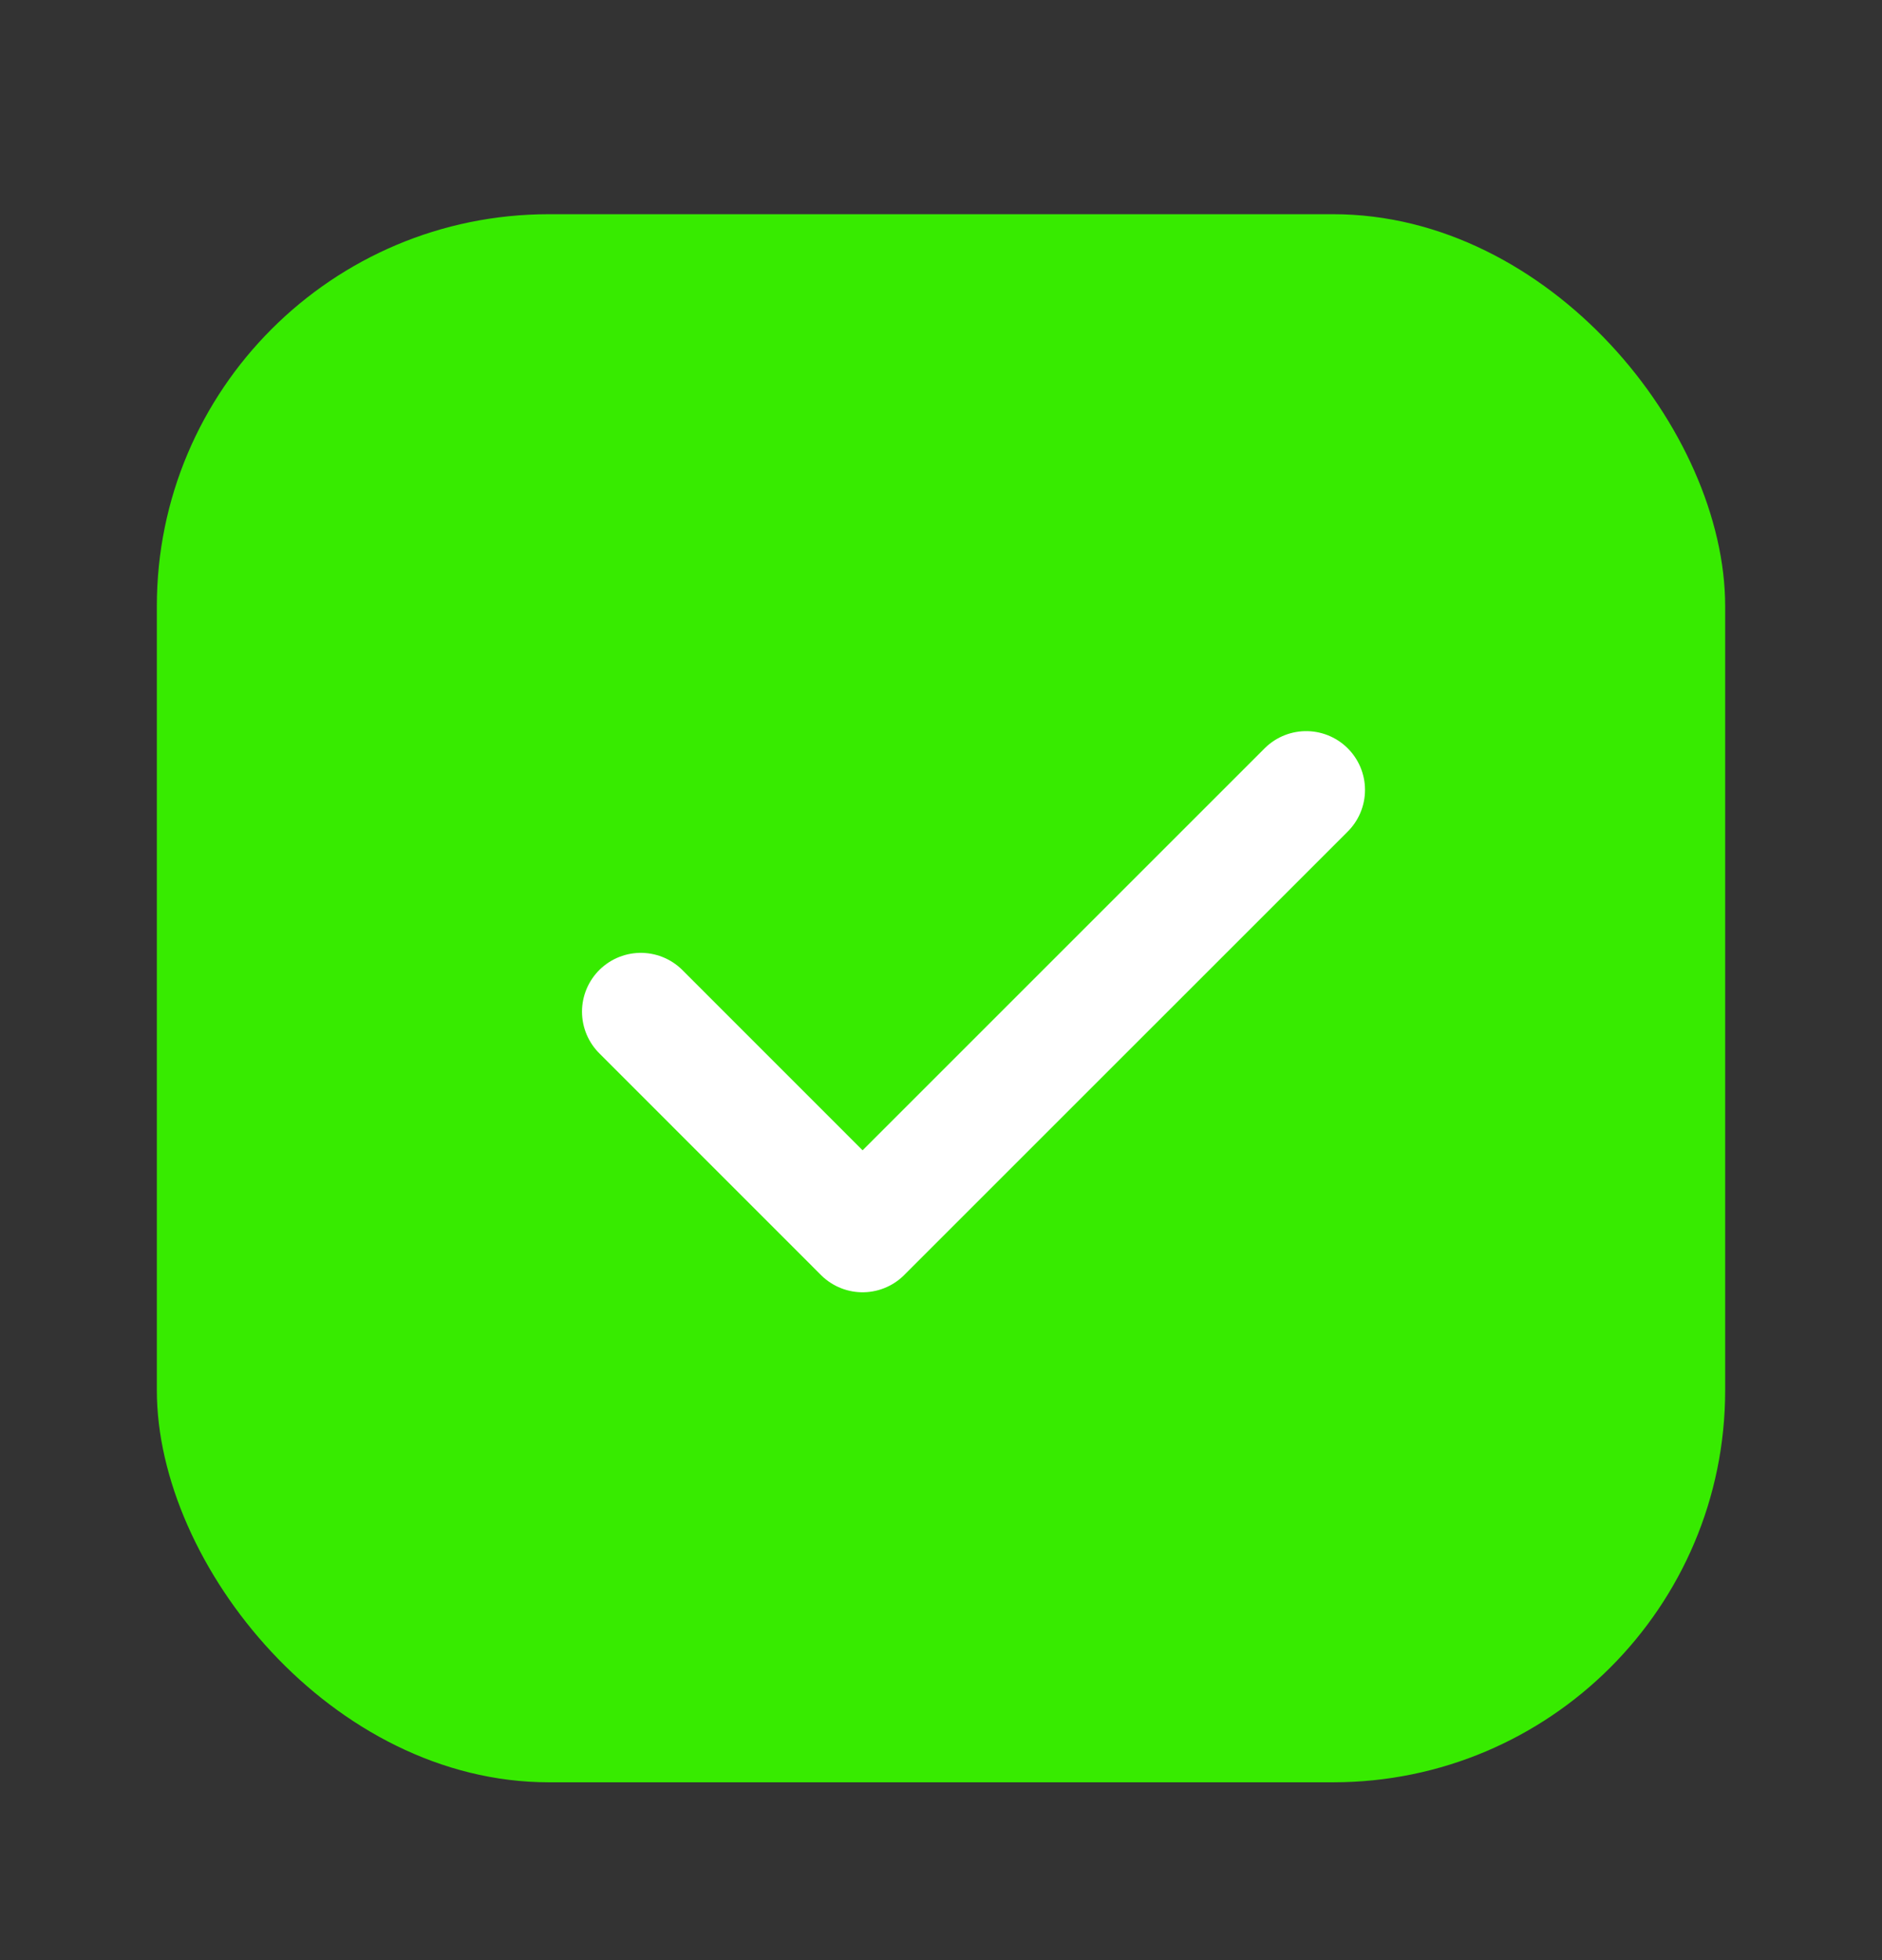
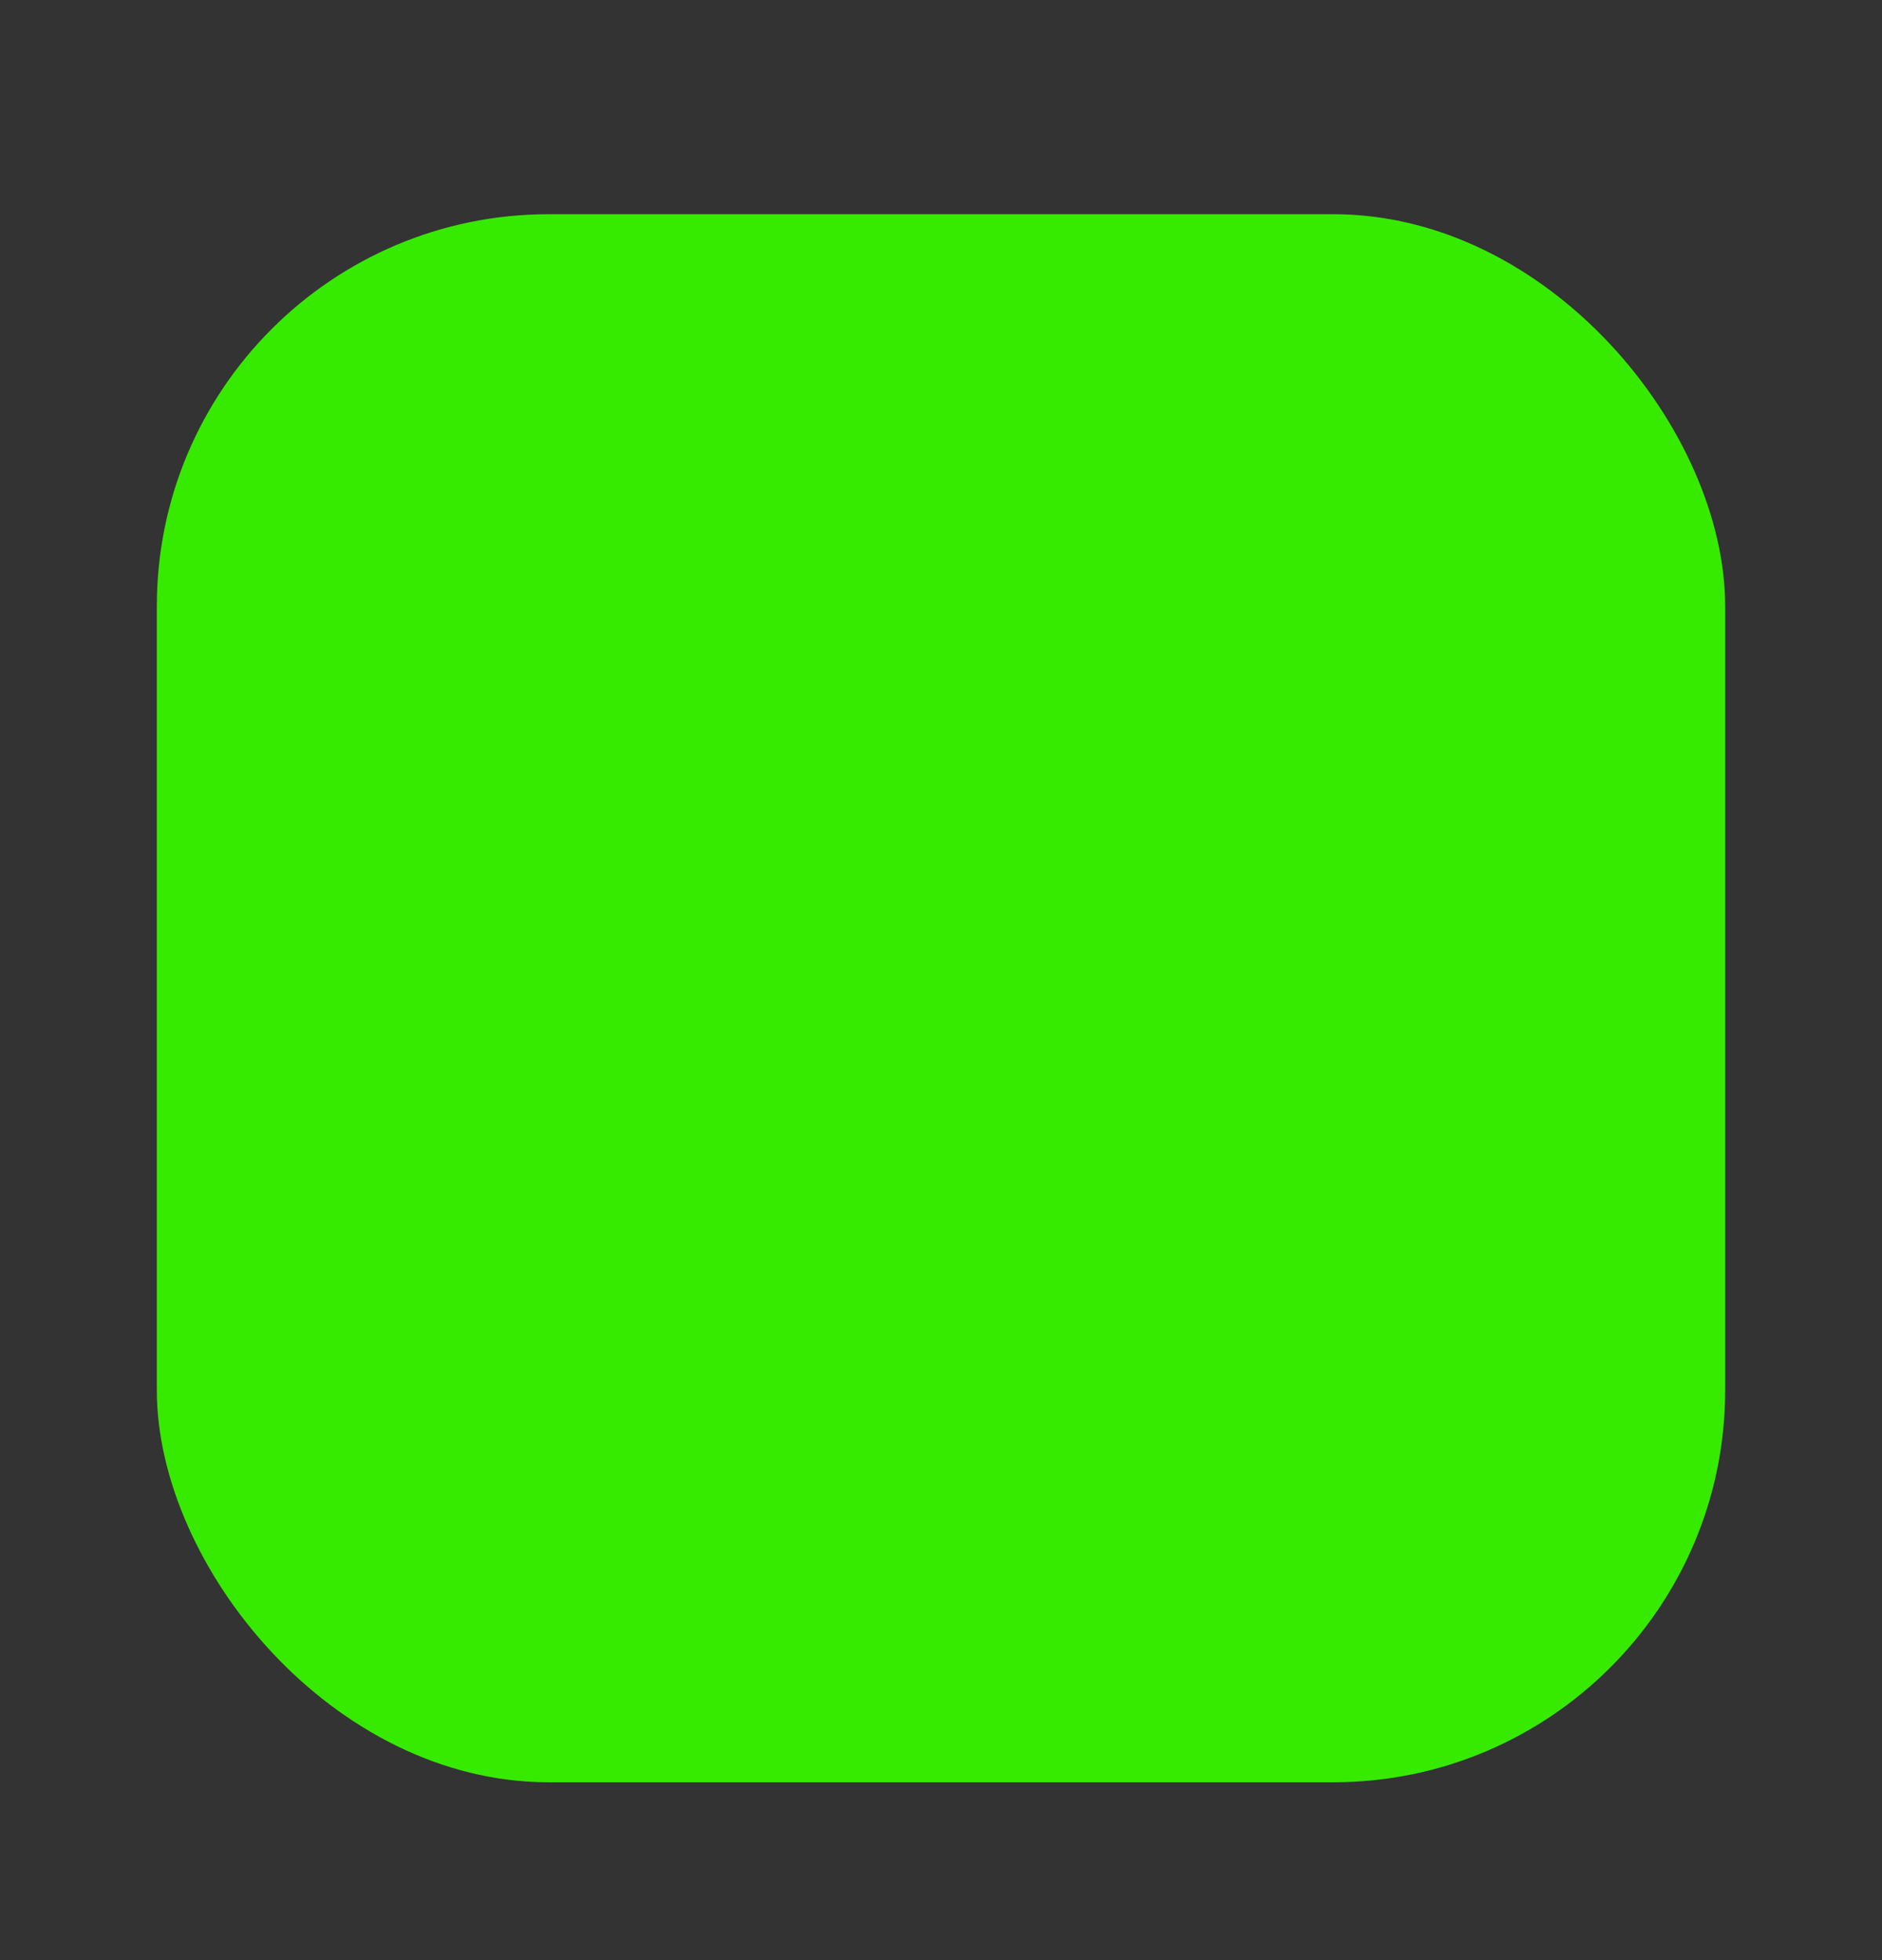
<svg xmlns="http://www.w3.org/2000/svg" width="24" height="25" viewBox="0 0 24 25" fill="none">
  <rect x="0" y="0" width="24" height="25" fill="#333333" stroke="none" />
  <rect x="2" y="2.732" width="20" height="20" rx="5" fill="#37EB00" />
-   <path d="M8.172 12.903L11 15.732L16.657 10.075" stroke="white" stroke-width="1.5" stroke-linecap="round" stroke-linejoin="round" />
</svg>